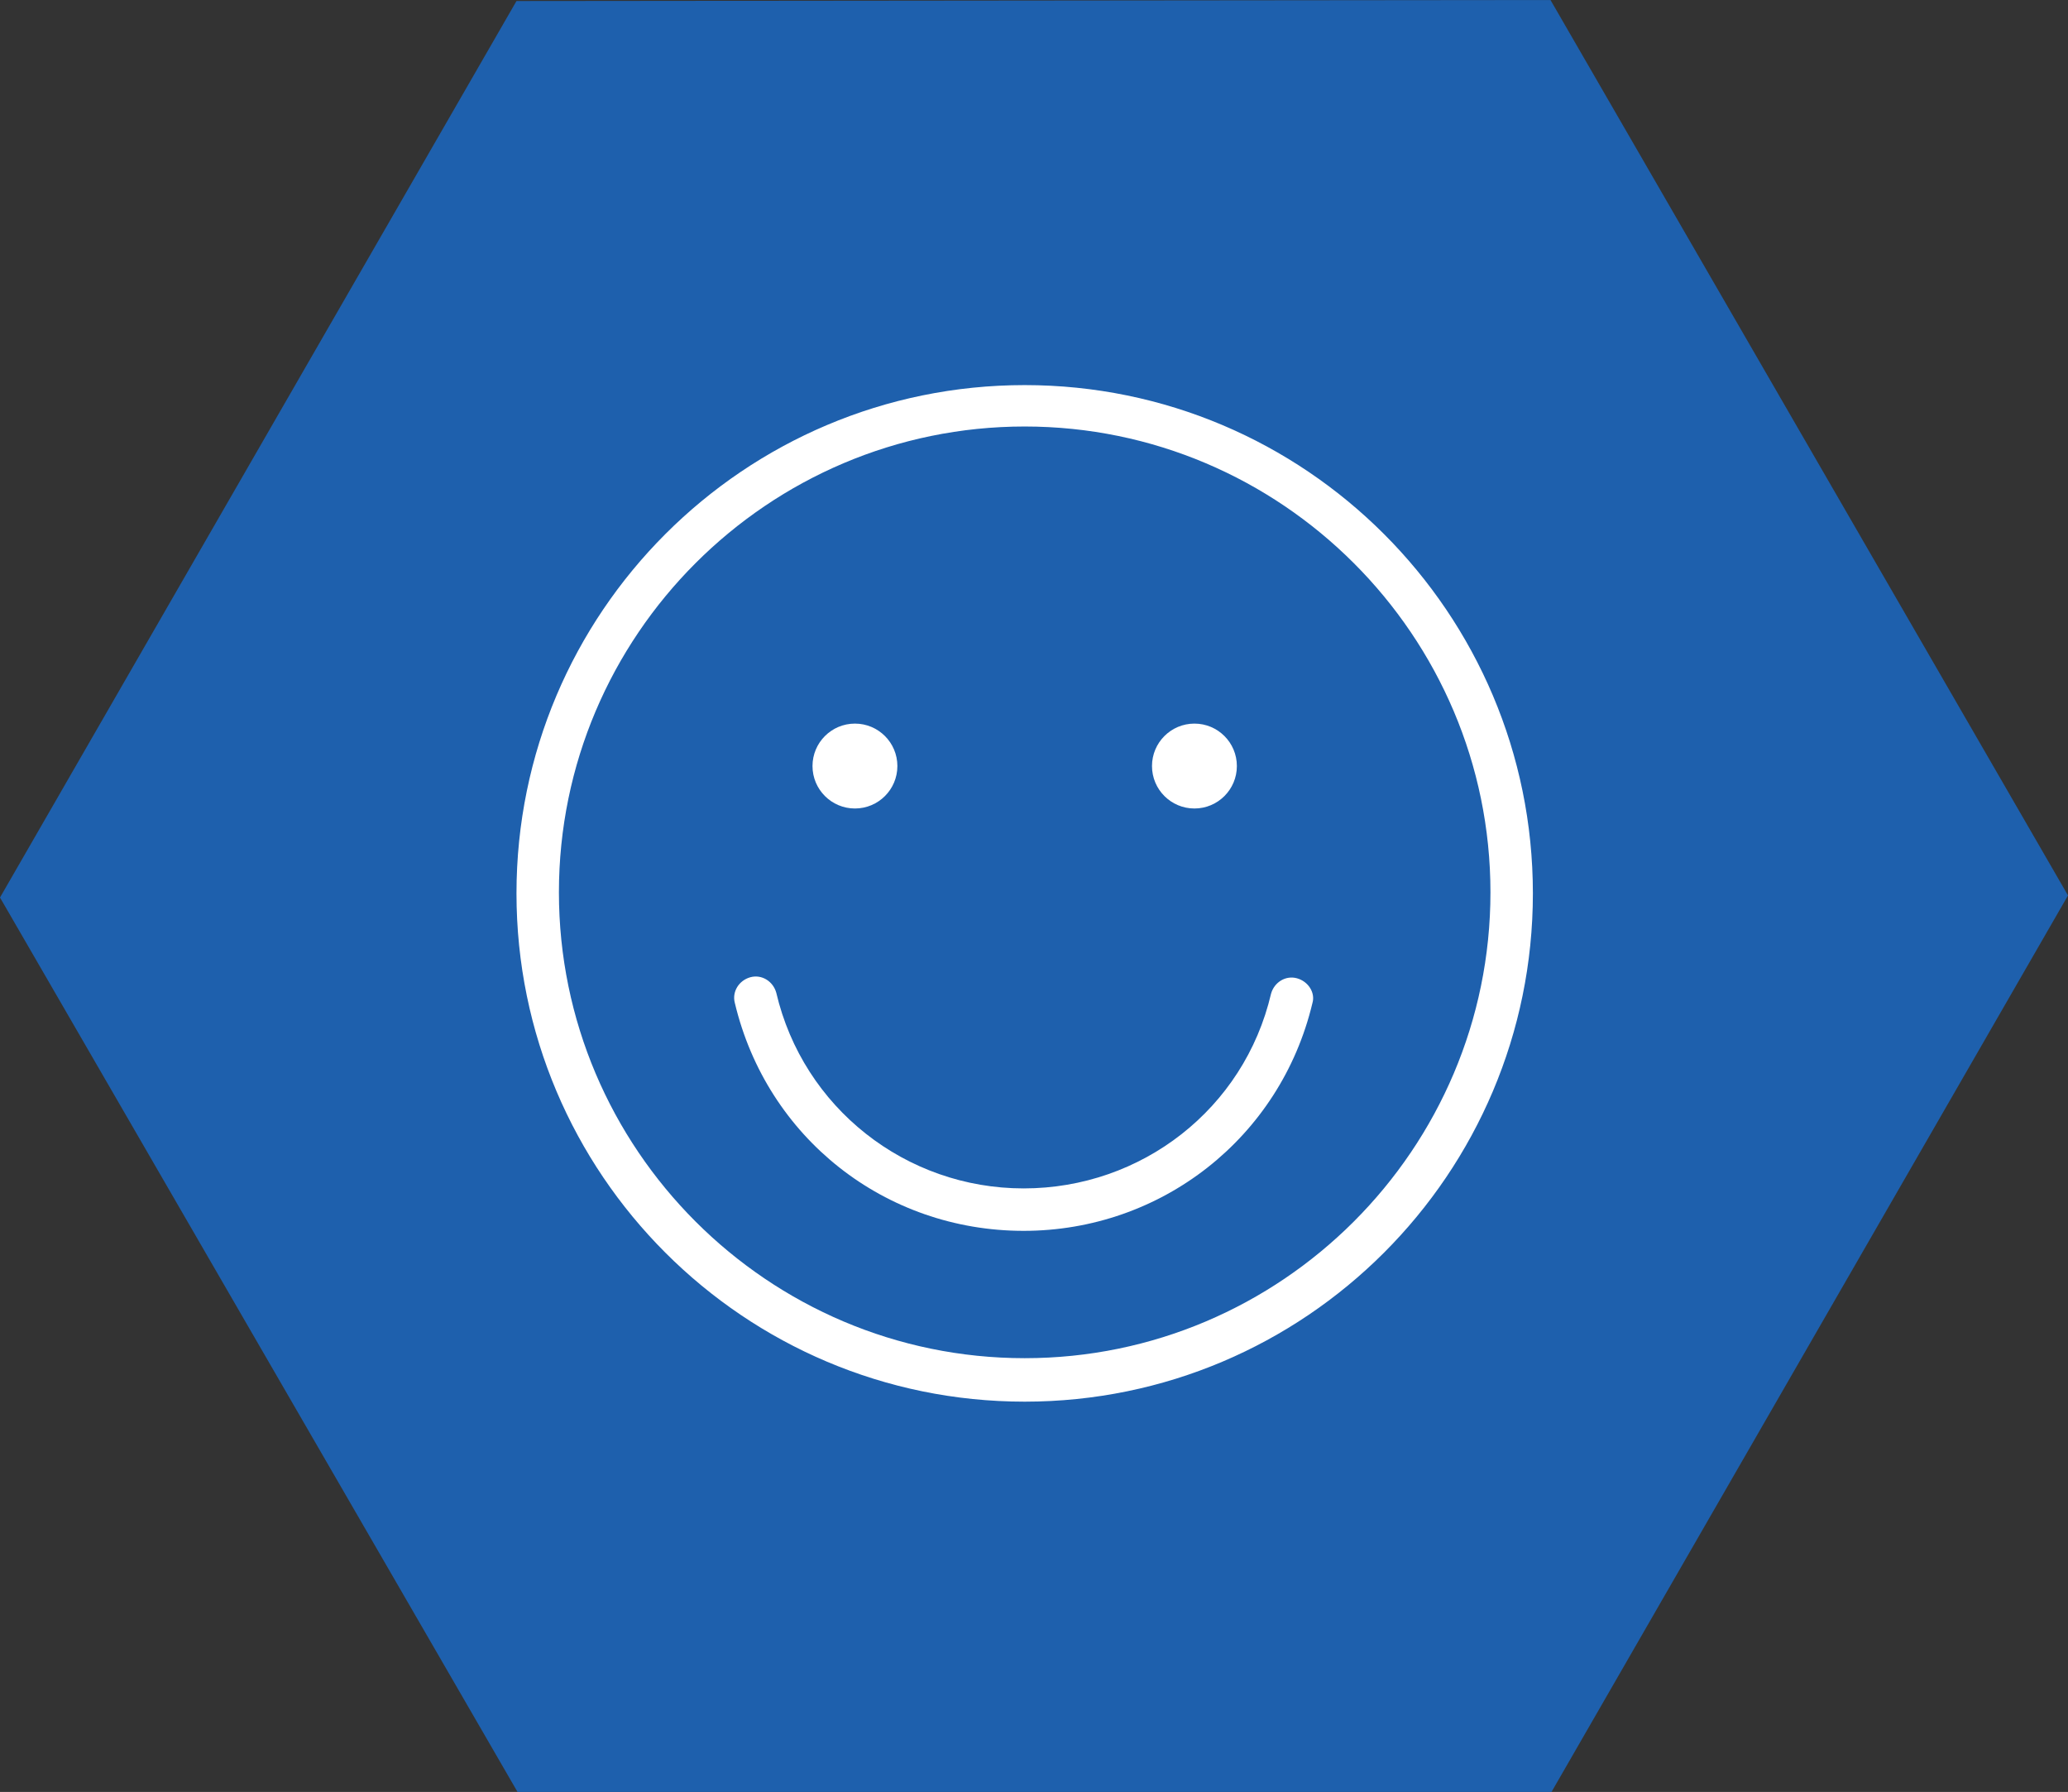
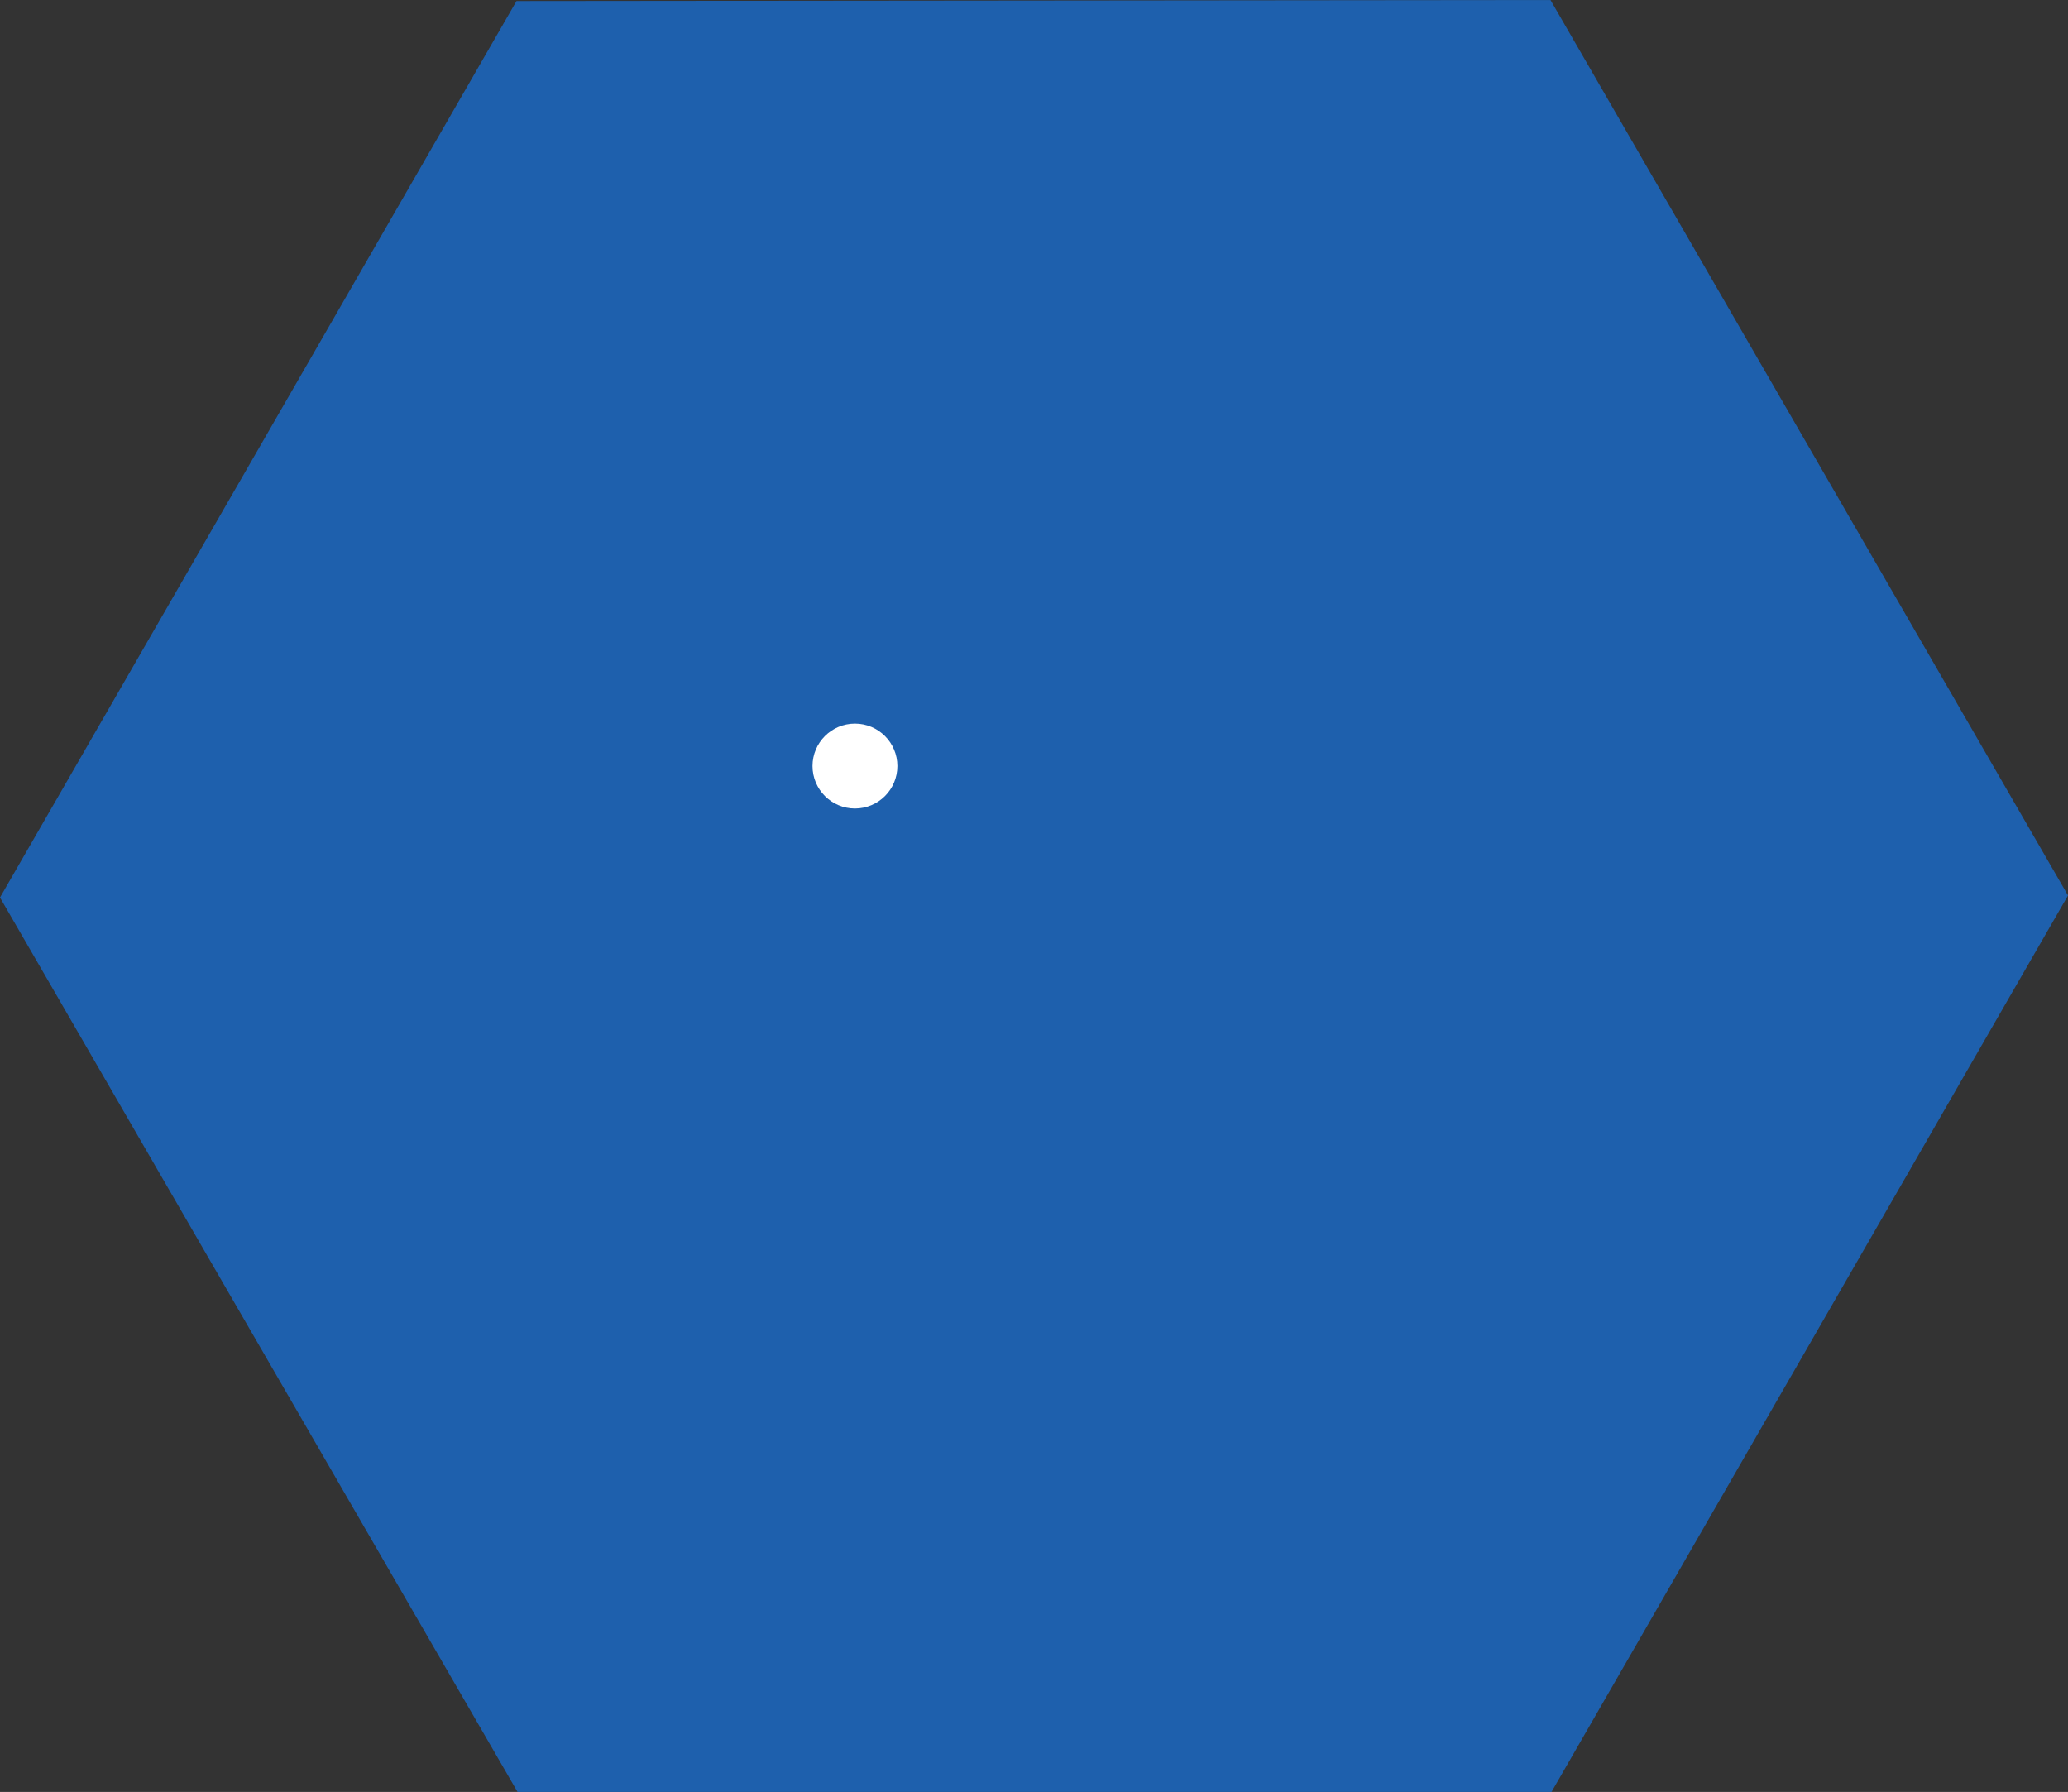
<svg xmlns="http://www.w3.org/2000/svg" version="1.1" id="レイヤー_1" x="0px" y="0px" viewBox="0 0 199.8 173.1" style="enable-background:new 0 0 199.8 173.1;" xml:space="preserve">
  <rect x="0" y="0" width="199.8" height="173.1" fill="#333333" stroke="none" />
  <style type="text/css">
	.st0{fill:#1E60AD;}
	.st1{fill:#FFFFFF;}
</style>
  <polygon class="st0" points="50,173.1 0,86.7 49.9,0.1 149.8,0 199.8,86.5 149.9,173.1 " />
  <g>
    <g>
      <g>
-         <path class="st1" d="M99,37.2c-27.1,0-49.1,22-49.1,49.1s22,49.1,49.1,49.1s49.1-22,49.1-49.1S126.1,37.2,99,37.2z M99,131.2     c-24.8,0-45-20.2-45-45s20.2-45,45-45s45,20.2,45,45S123.8,131.2,99,131.2z" />
-         <path class="st1" d="M125.3,94.5c-1.1-0.3-2.2,0.4-2.5,1.5c-2.6,11.1-12.5,18.8-23.9,18.8c-11.4,0-21.3-7.8-23.9-18.9     c-0.3-1.1-1.4-1.8-2.5-1.5c-1.1,0.3-1.8,1.4-1.5,2.5c3.1,13,14.5,22,27.9,22c13.3,0,24.8-9,27.9-22     C127.1,95.9,126.4,94.8,125.3,94.5z" />
        <circle class="st1" cx="82.6" cy="74" r="4.1" />
-         <circle class="st1" cx="115.4" cy="74" r="4.1" />
      </g>
    </g>
  </g>
</svg>